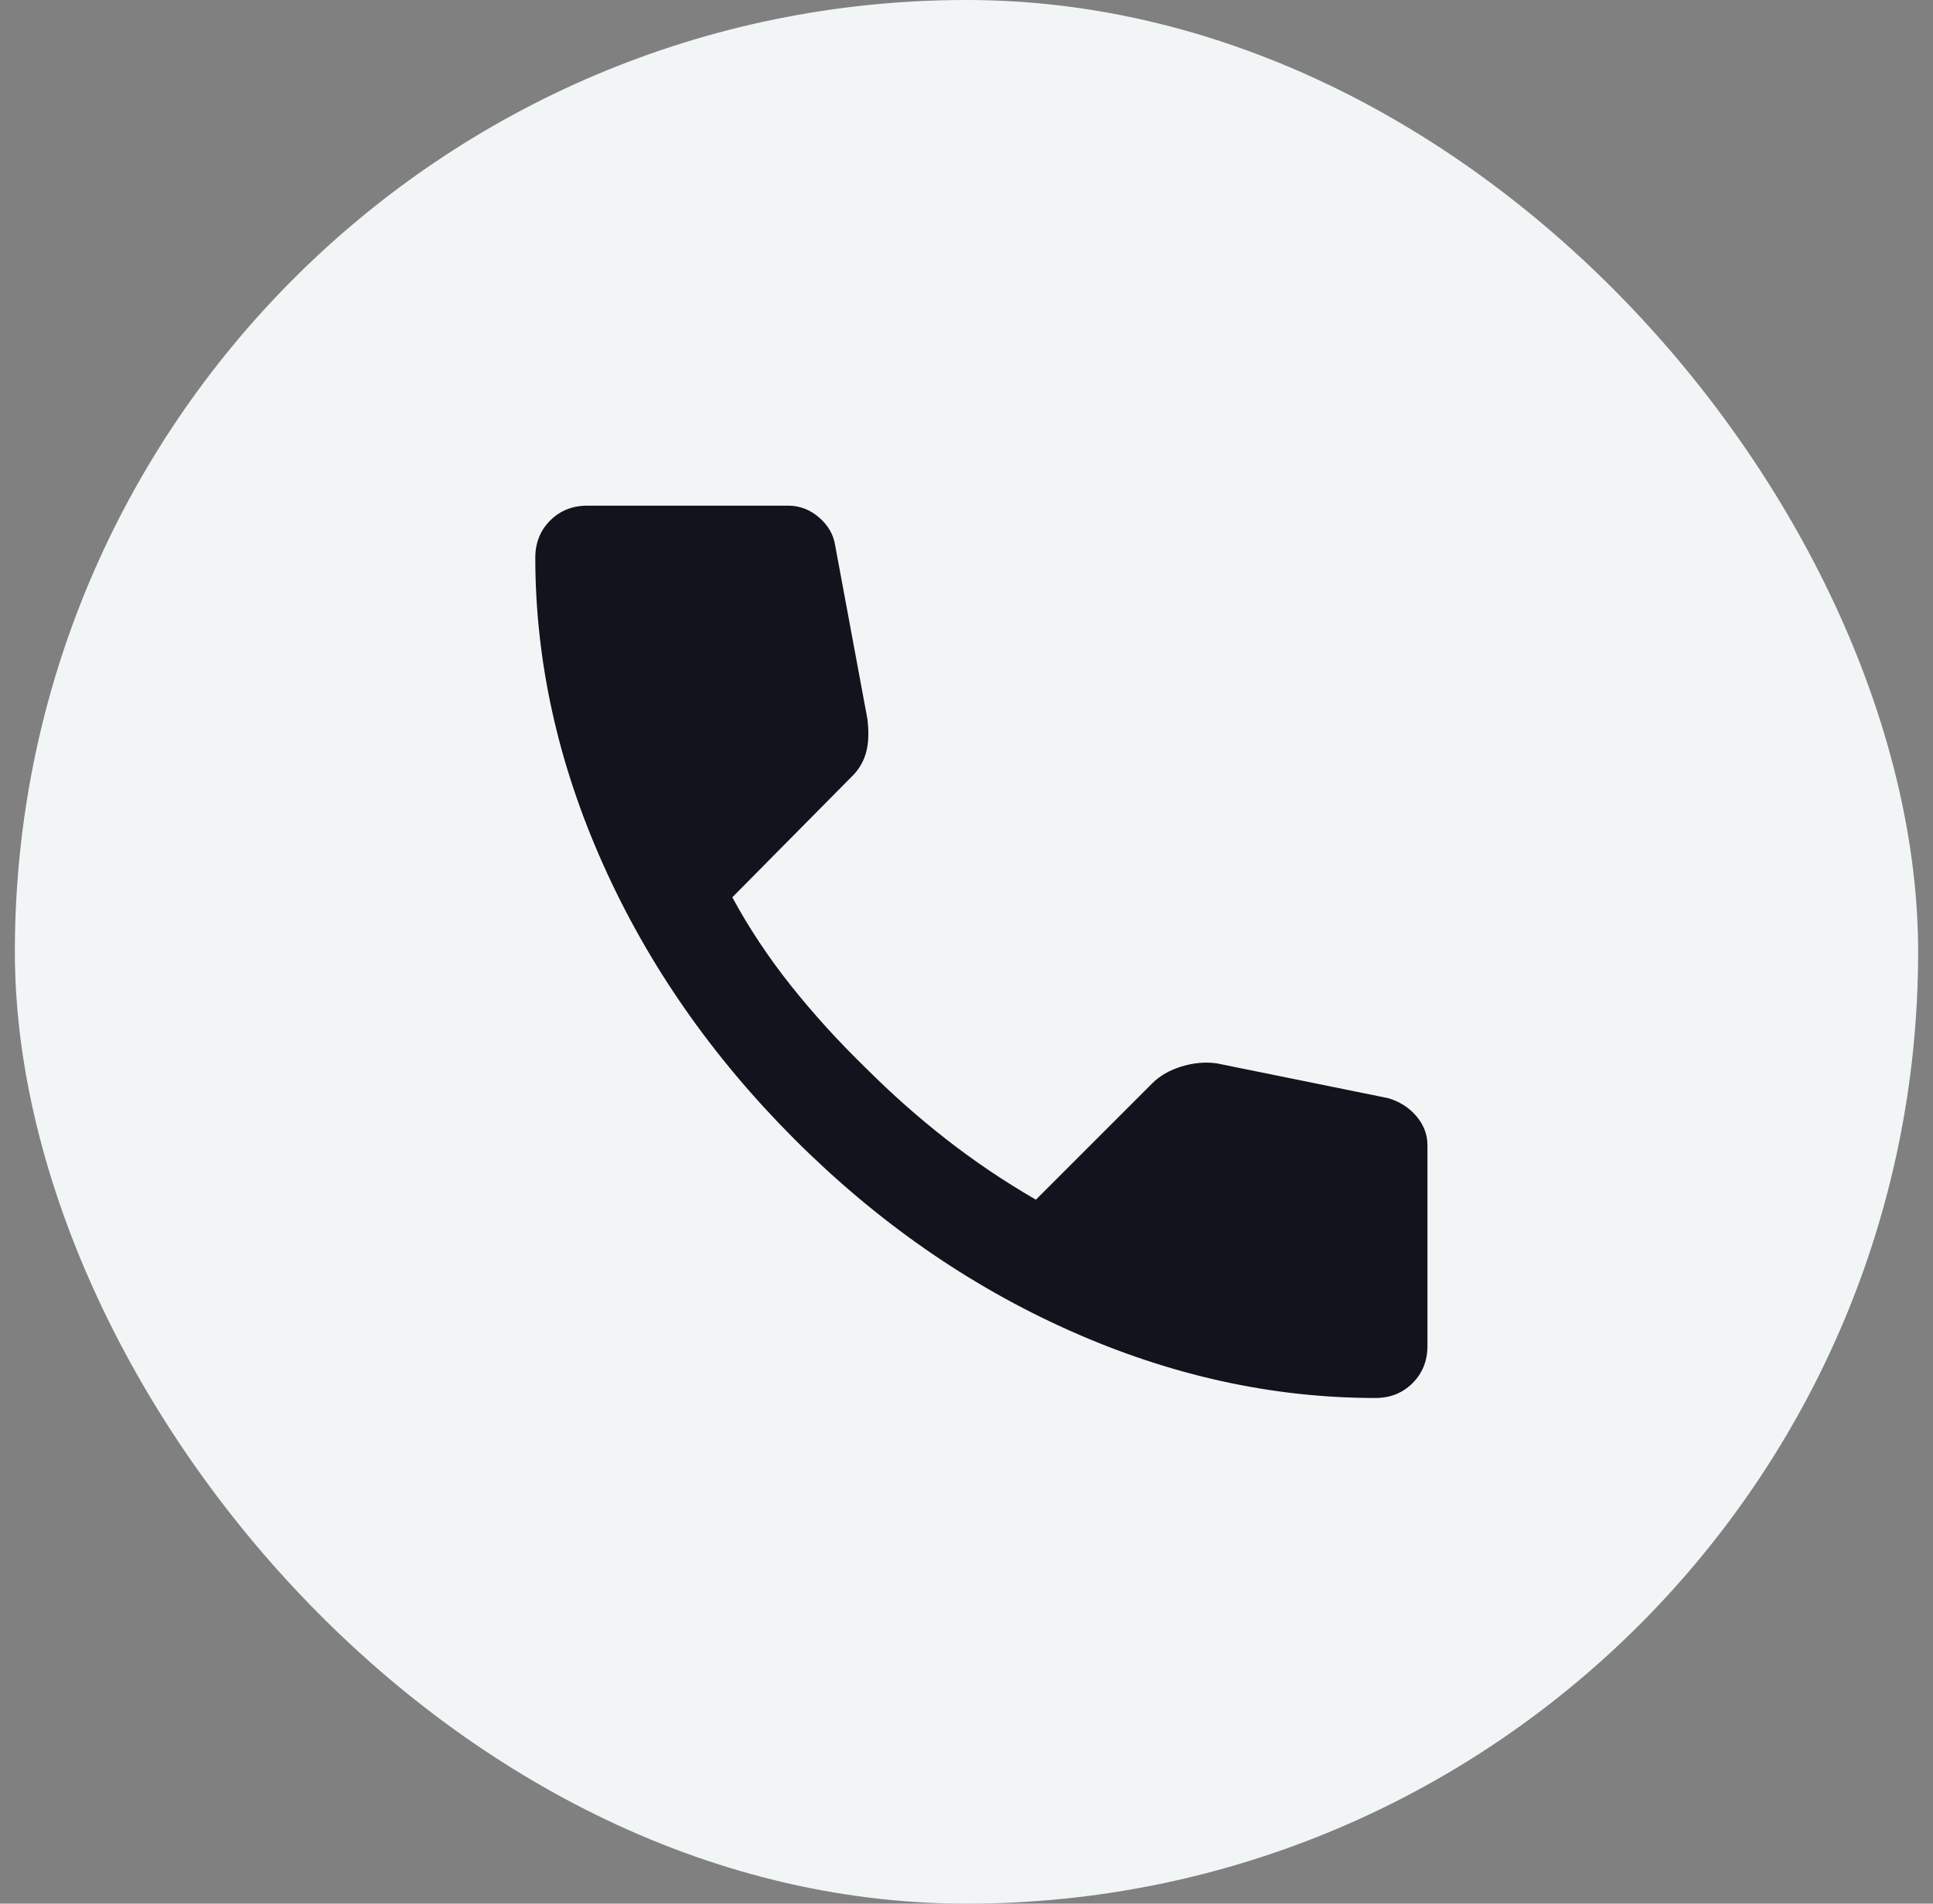
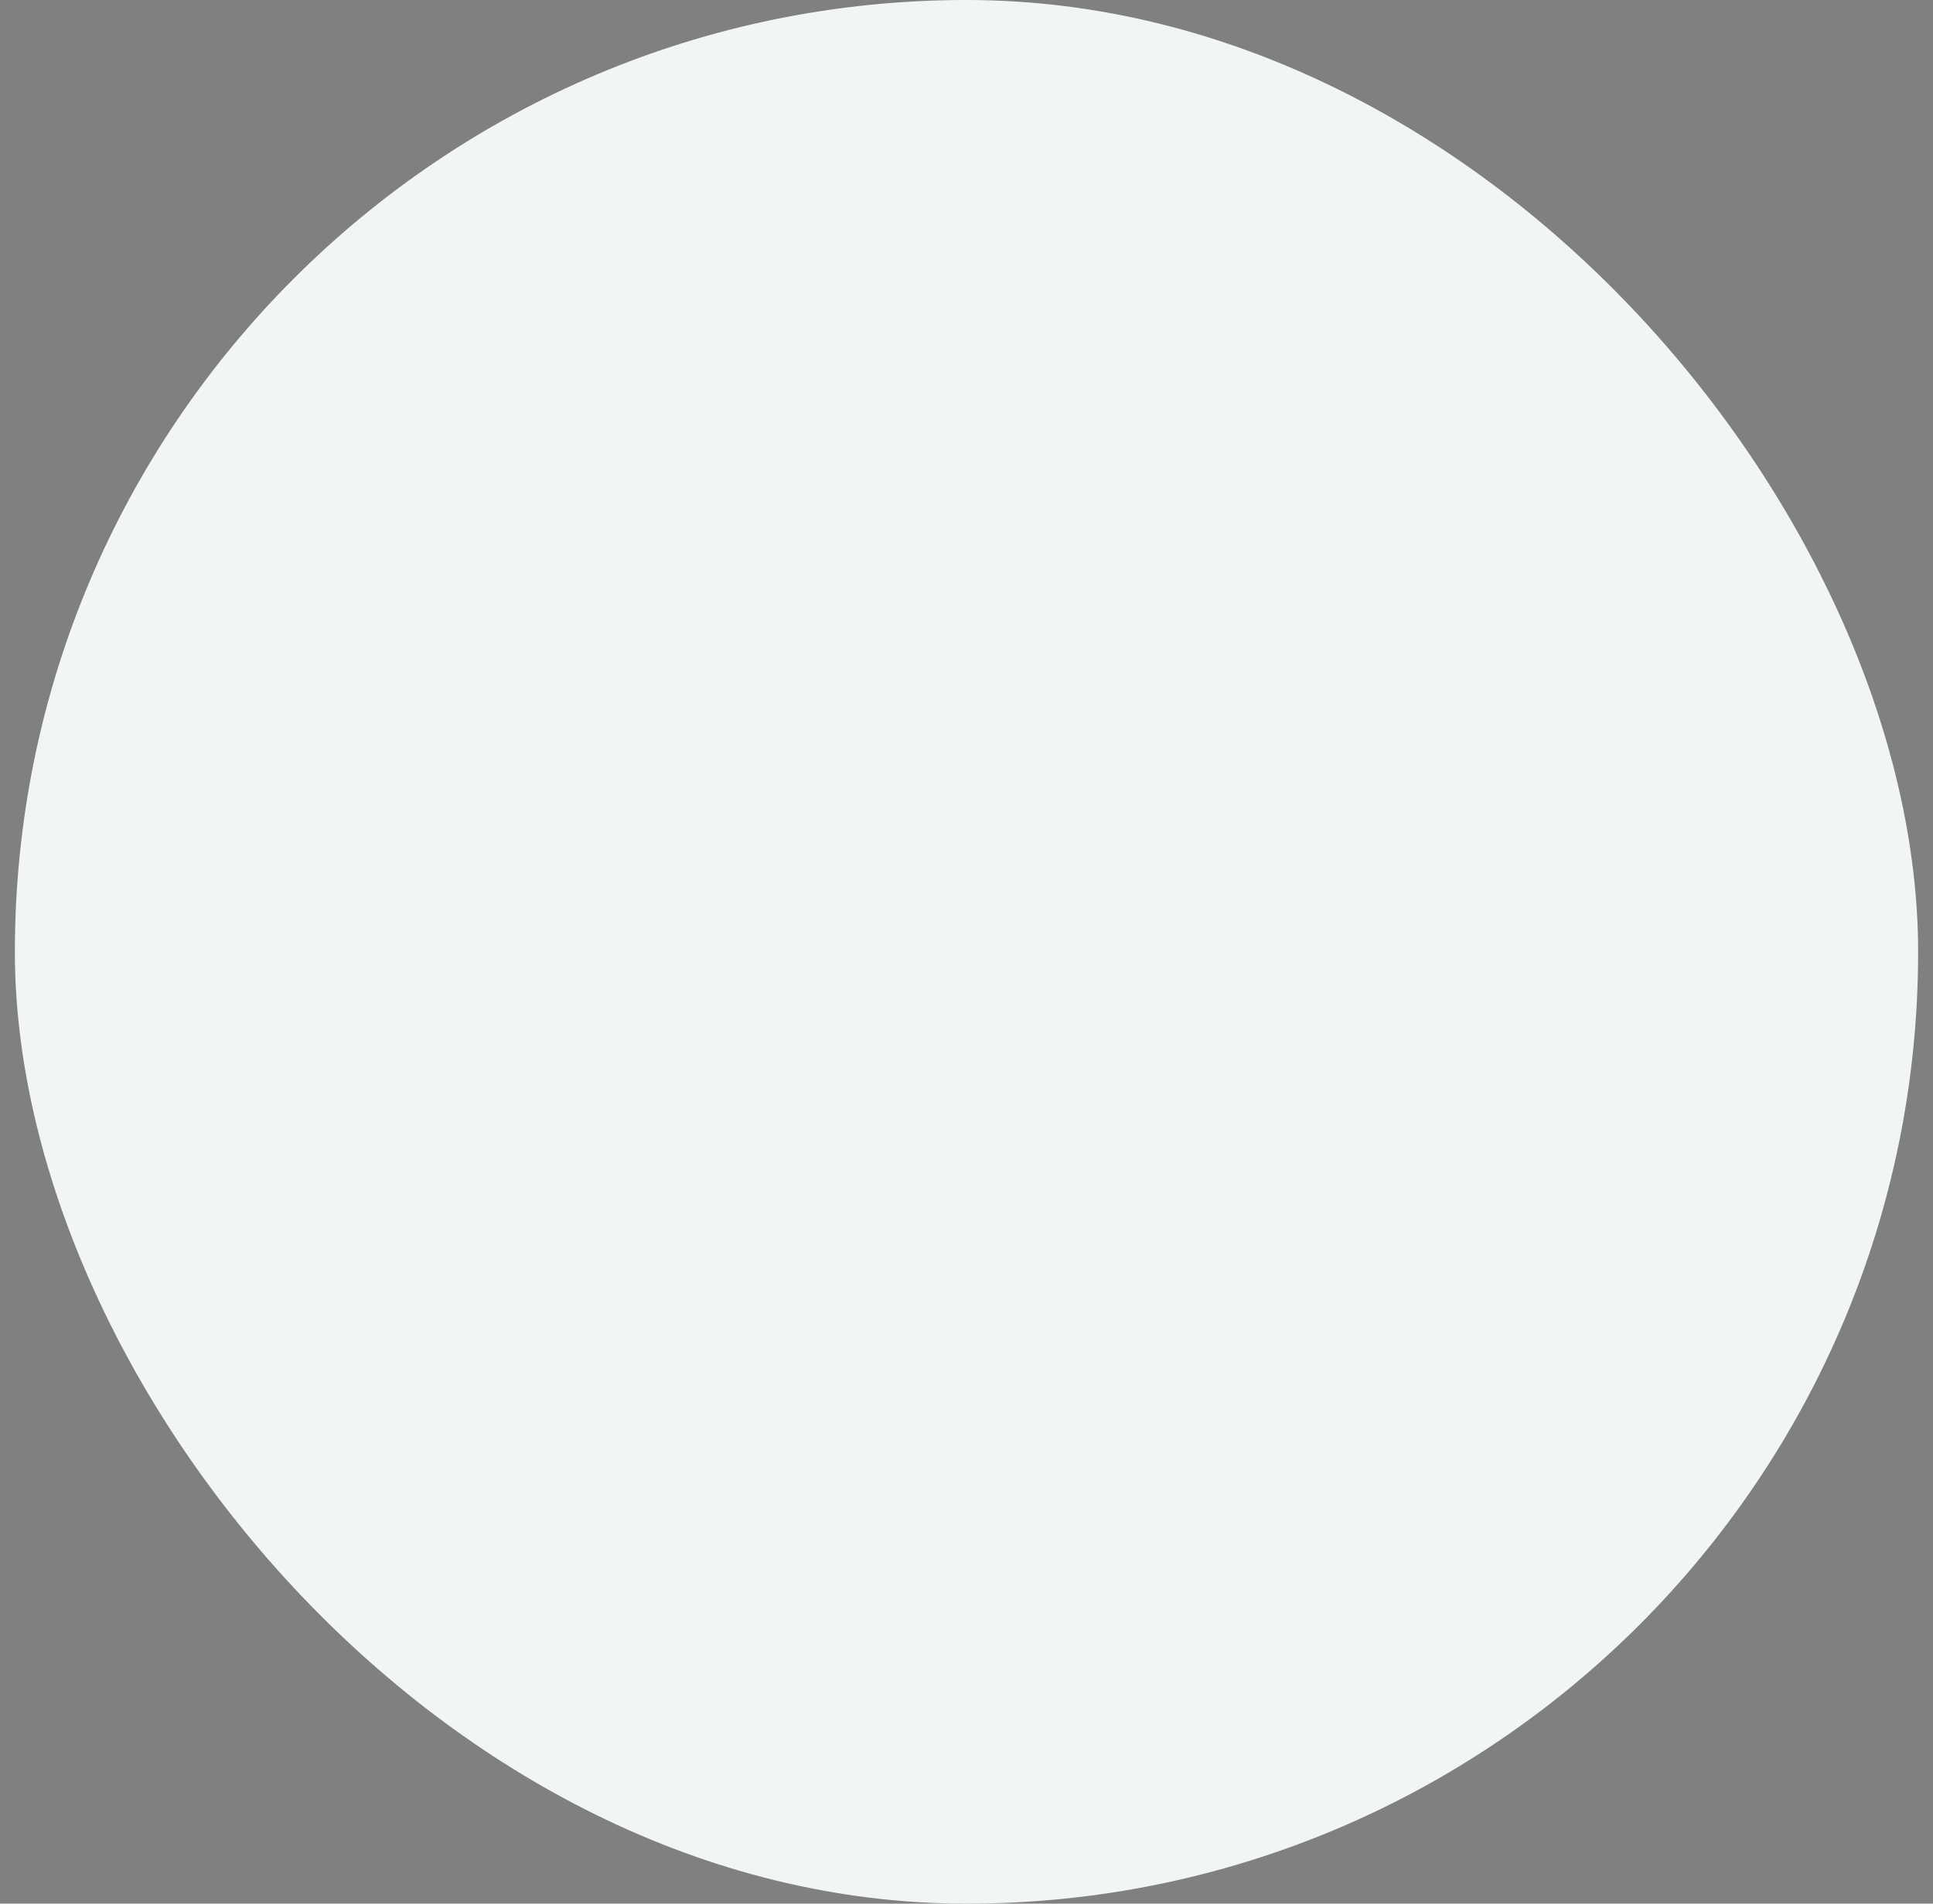
<svg xmlns="http://www.w3.org/2000/svg" width="65" height="64" viewBox="0 0 65 64" fill="none">
  <rect x="0" y="0" width="65" height="64" fill="#808080" stroke="none" />
  <rect x="0.5" width="64" height="64" rx="32" fill="#F2F5F6" />
-   <path d="M46.25 47C42.778 47 39.347 46.243 35.958 44.73C32.569 43.217 29.486 41.071 26.708 38.292C23.931 35.513 21.785 32.429 20.272 29.042C18.758 25.654 18.001 22.223 18 18.75C18 18.25 18.167 17.833 18.5 17.5C18.833 17.167 19.25 17 19.75 17H26.5C26.889 17 27.236 17.132 27.542 17.397C27.847 17.661 28.028 17.973 28.083 18.333L29.167 24.167C29.222 24.611 29.208 24.986 29.125 25.292C29.042 25.597 28.889 25.861 28.667 26.083L24.625 30.167C25.181 31.194 25.84 32.187 26.603 33.145C27.367 34.103 28.207 35.027 29.125 35.917C29.986 36.778 30.889 37.577 31.833 38.313C32.778 39.05 33.778 39.723 34.833 40.333L38.75 36.417C39 36.167 39.327 35.979 39.73 35.855C40.133 35.731 40.529 35.696 40.917 35.75L46.667 36.917C47.056 37.028 47.375 37.229 47.625 37.522C47.875 37.814 48 38.14 48 38.5V45.25C48 45.75 47.833 46.167 47.5 46.5C47.167 46.833 46.75 47 46.25 47Z" fill="#12141D" />
</svg>